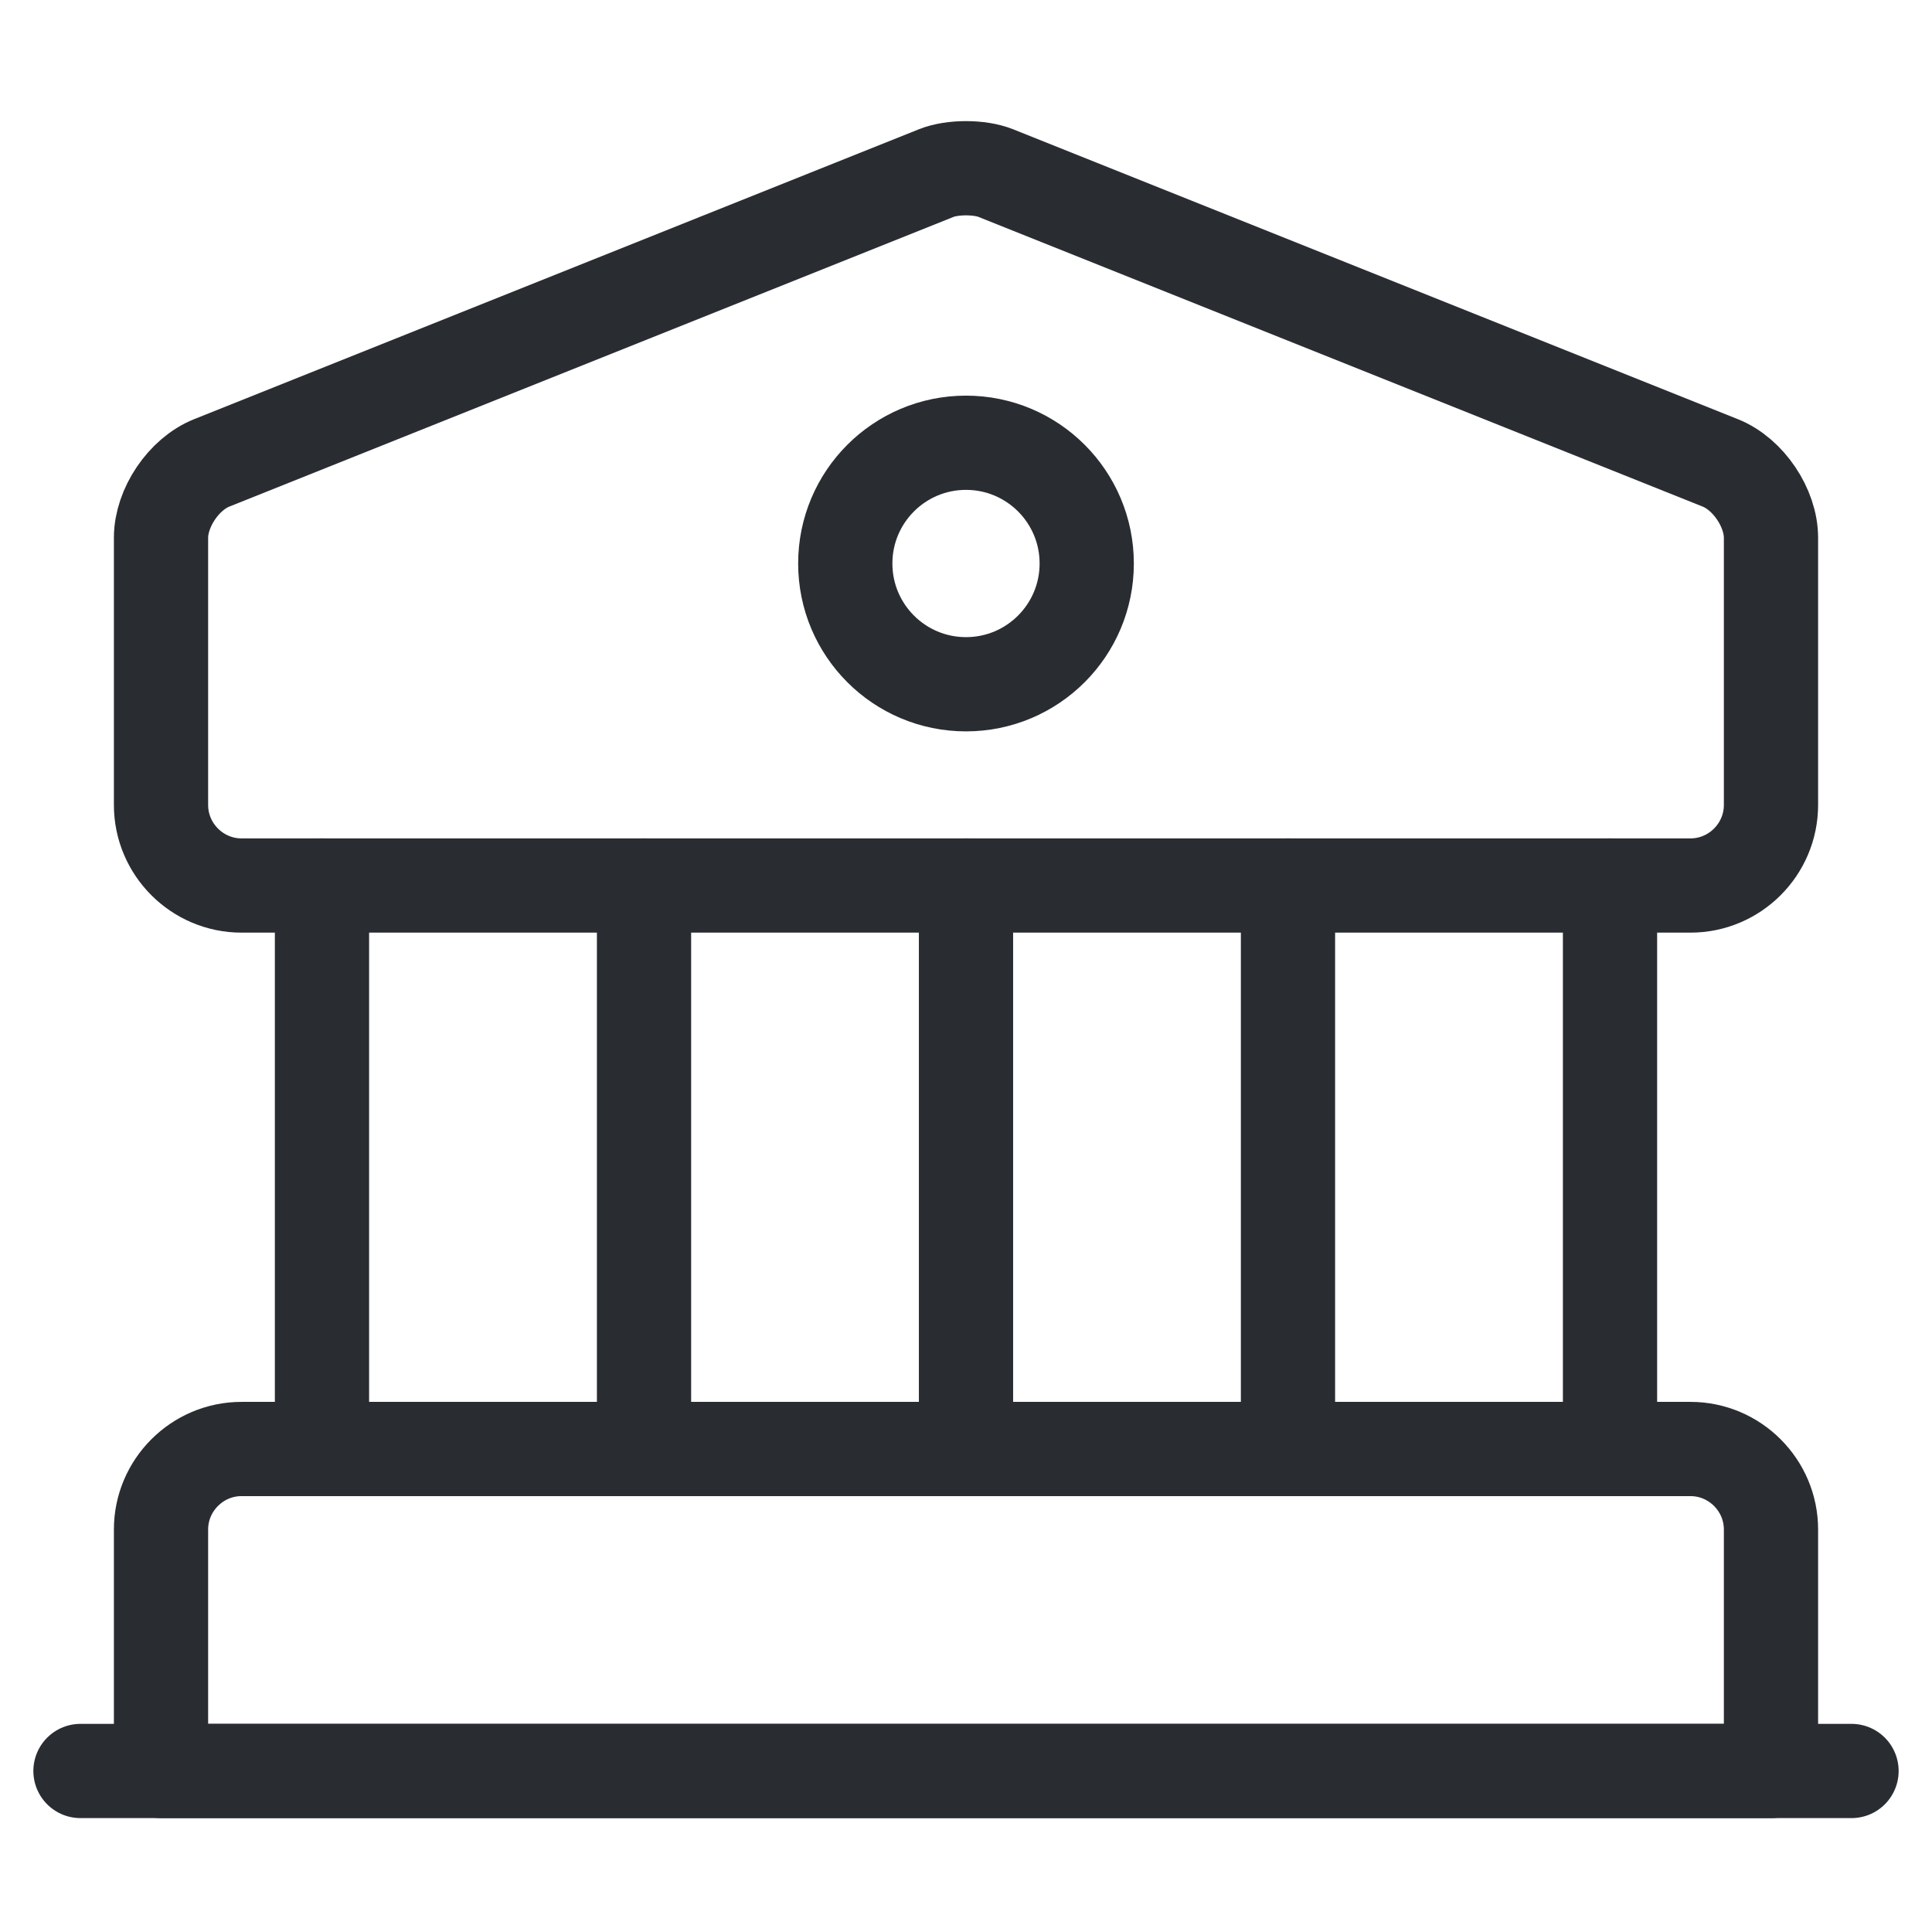
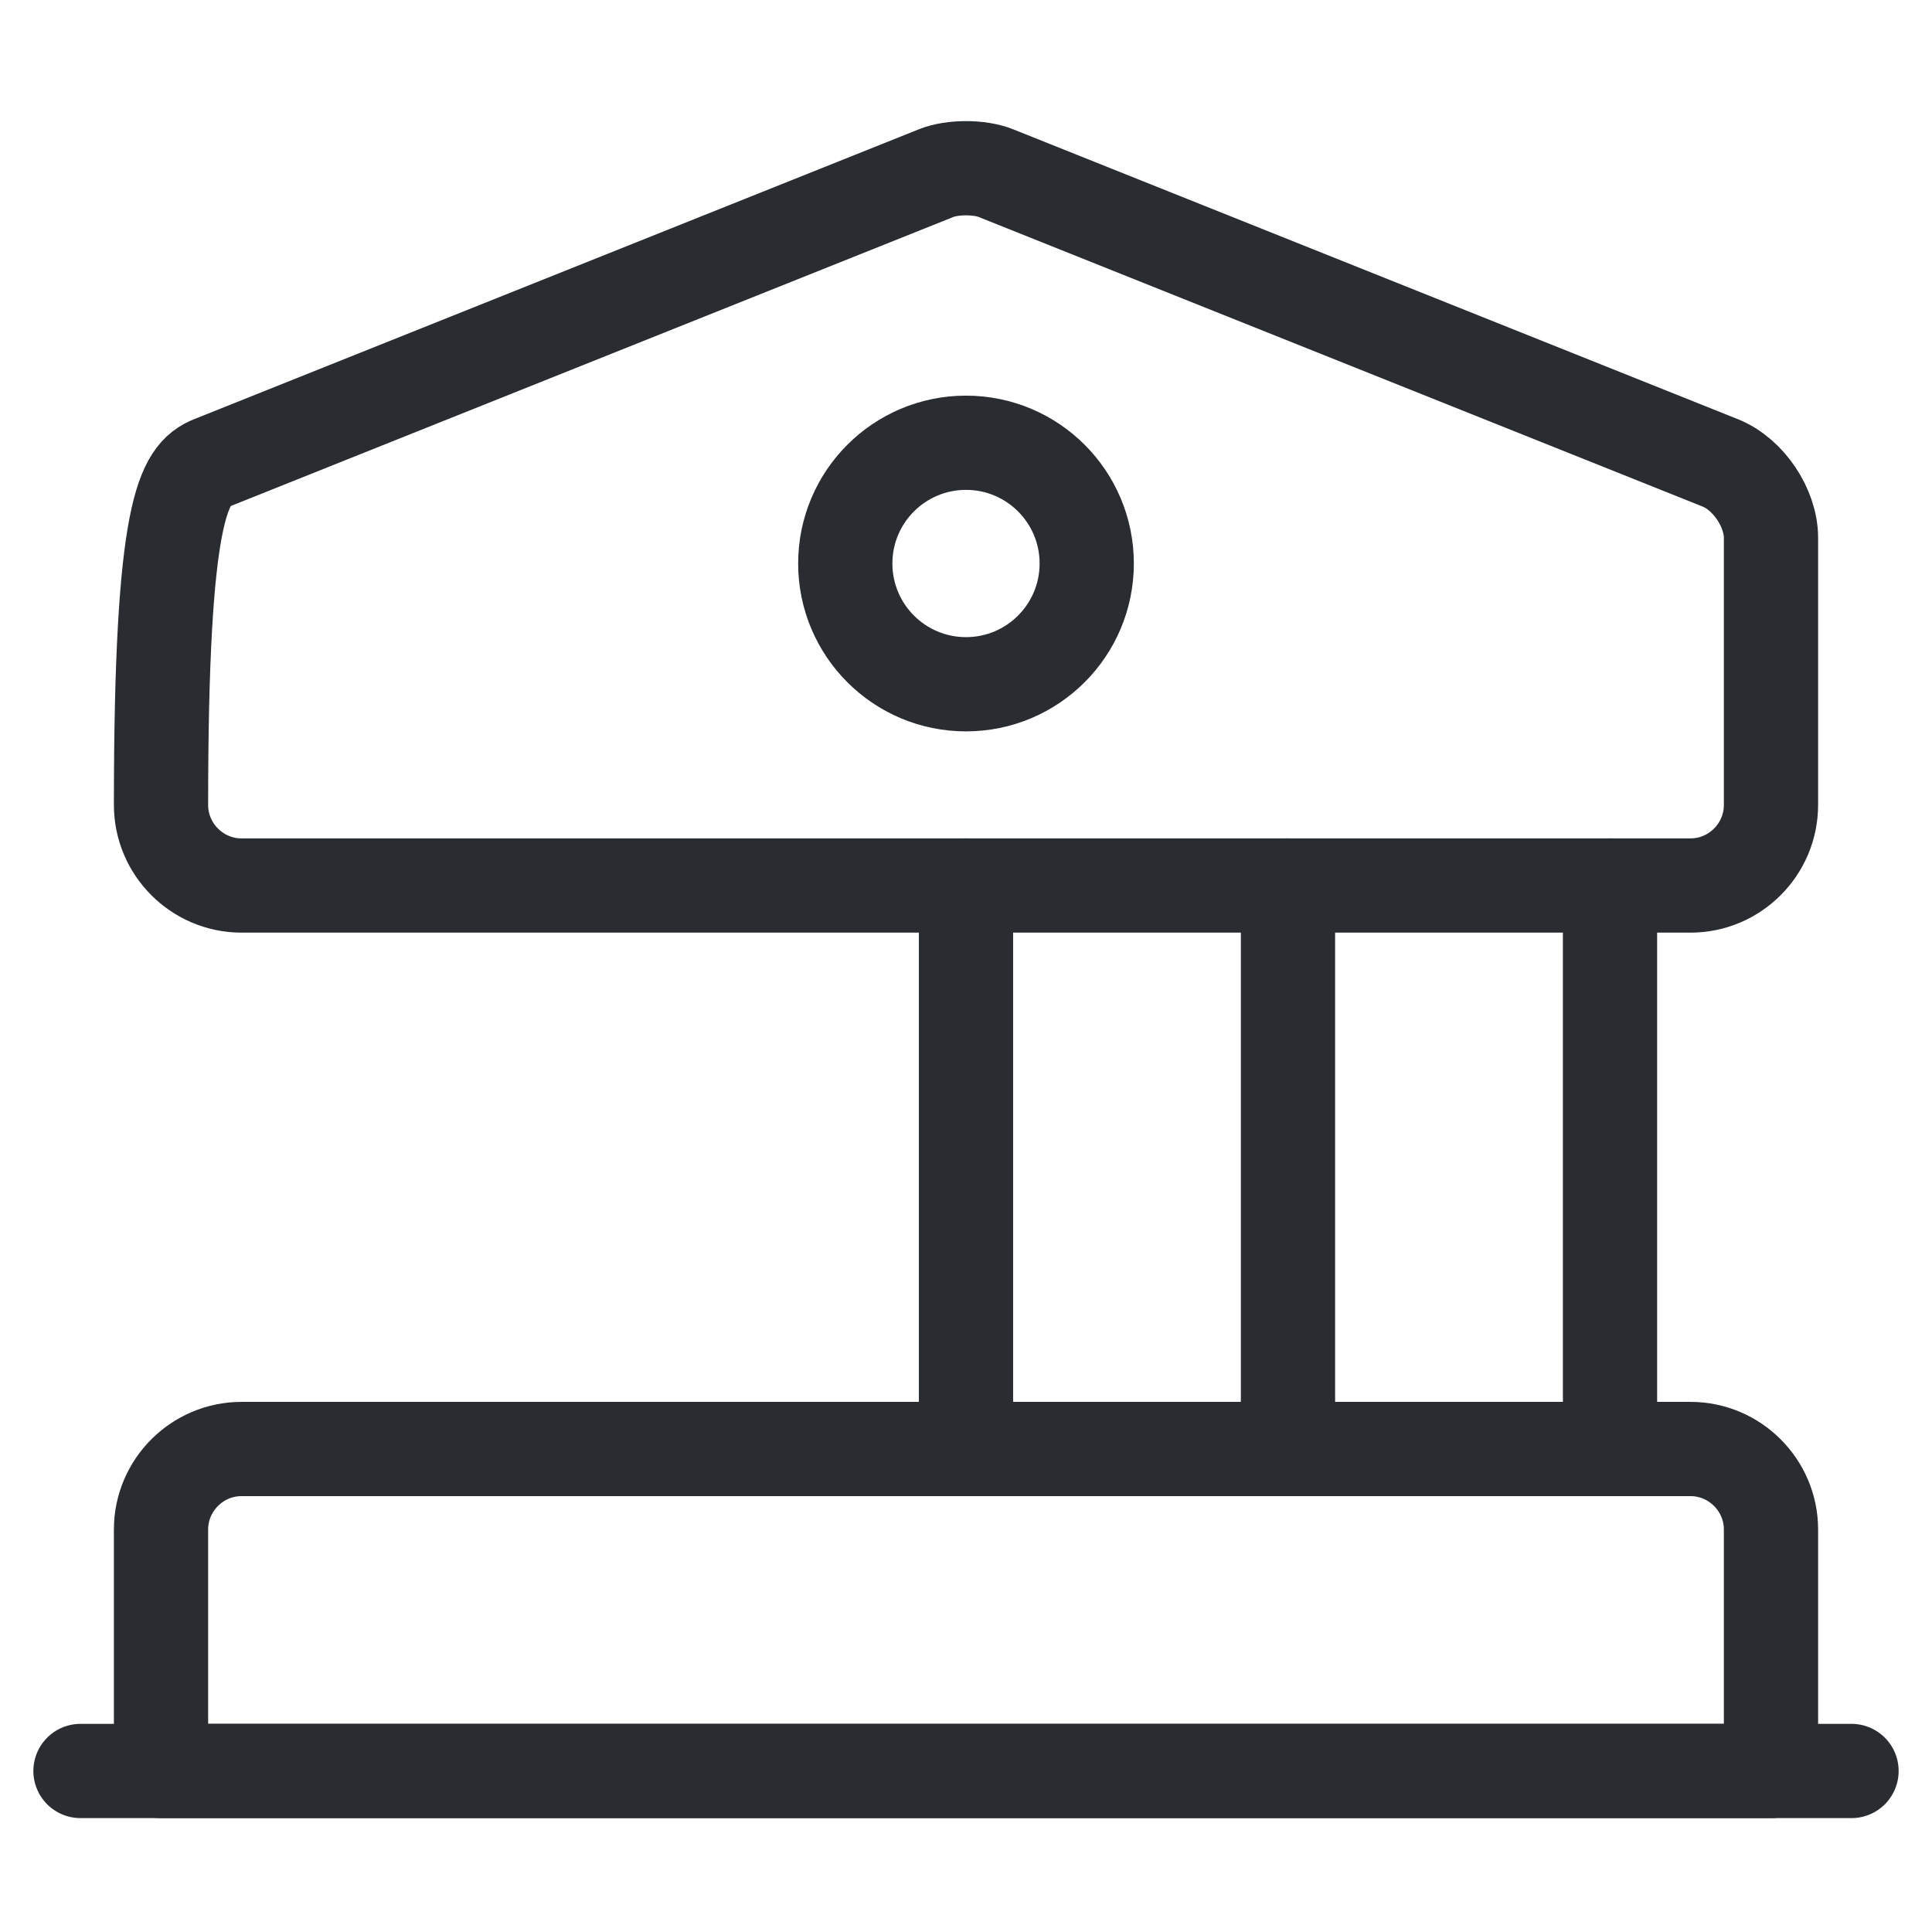
<svg xmlns="http://www.w3.org/2000/svg" width="41" height="41" viewBox="0 0 41 41" fill="none">
-   <path d="M21.132 3.673L36.507 9.823C37.105 10.062 37.583 10.78 37.583 11.412V17.083C37.583 18.023 36.815 18.792 35.875 18.792H5.125C4.185 18.792 3.417 18.023 3.417 17.083V11.412C3.417 10.78 3.895 10.062 4.493 9.823L19.868 3.673C20.21 3.536 20.79 3.536 21.132 3.673Z" stroke="#292D32" stroke-width="2" stroke-miterlimit="10" stroke-linecap="round" stroke-linejoin="round" />
+   <path d="M21.132 3.673L36.507 9.823C37.105 10.062 37.583 10.78 37.583 11.412V17.083C37.583 18.023 36.815 18.792 35.875 18.792H5.125C4.185 18.792 3.417 18.023 3.417 17.083C3.417 10.78 3.895 10.062 4.493 9.823L19.868 3.673C20.21 3.536 20.79 3.536 21.132 3.673Z" stroke="#292D32" stroke-width="2" stroke-miterlimit="10" stroke-linecap="round" stroke-linejoin="round" />
  <path d="M37.583 37.583H3.417V32.458C3.417 31.519 4.185 30.75 5.125 30.75H35.875C36.815 30.75 37.583 31.519 37.583 32.458V37.583Z" stroke="#292D32" stroke-width="2" stroke-miterlimit="10" stroke-linecap="round" stroke-linejoin="round" />
-   <path d="M6.833 30.75V18.792" stroke="#292D32" stroke-width="2" stroke-miterlimit="10" stroke-linecap="round" stroke-linejoin="round" />
-   <path d="M13.667 30.75V18.792" stroke="#292D32" stroke-width="2" stroke-miterlimit="10" stroke-linecap="round" stroke-linejoin="round" />
  <path d="M20.5 30.75V18.792" stroke="#292D32" stroke-width="2" stroke-miterlimit="10" stroke-linecap="round" stroke-linejoin="round" />
  <path d="M27.333 30.75V18.792" stroke="#292D32" stroke-width="2" stroke-miterlimit="10" stroke-linecap="round" stroke-linejoin="round" />
  <path d="M34.167 30.75V18.792" stroke="#292D32" stroke-width="2" stroke-miterlimit="10" stroke-linecap="round" stroke-linejoin="round" />
  <path d="M1.708 37.583H39.292" stroke="#292D32" stroke-width="2" stroke-miterlimit="10" stroke-linecap="round" stroke-linejoin="round" />
  <path d="M20.5 14.521C21.915 14.521 23.062 13.374 23.062 11.958C23.062 10.543 21.915 9.396 20.5 9.396C19.085 9.396 17.938 10.543 17.938 11.958C17.938 13.374 19.085 14.521 20.5 14.521Z" stroke="#292D32" stroke-width="2" stroke-miterlimit="10" stroke-linecap="round" stroke-linejoin="round" />
</svg>